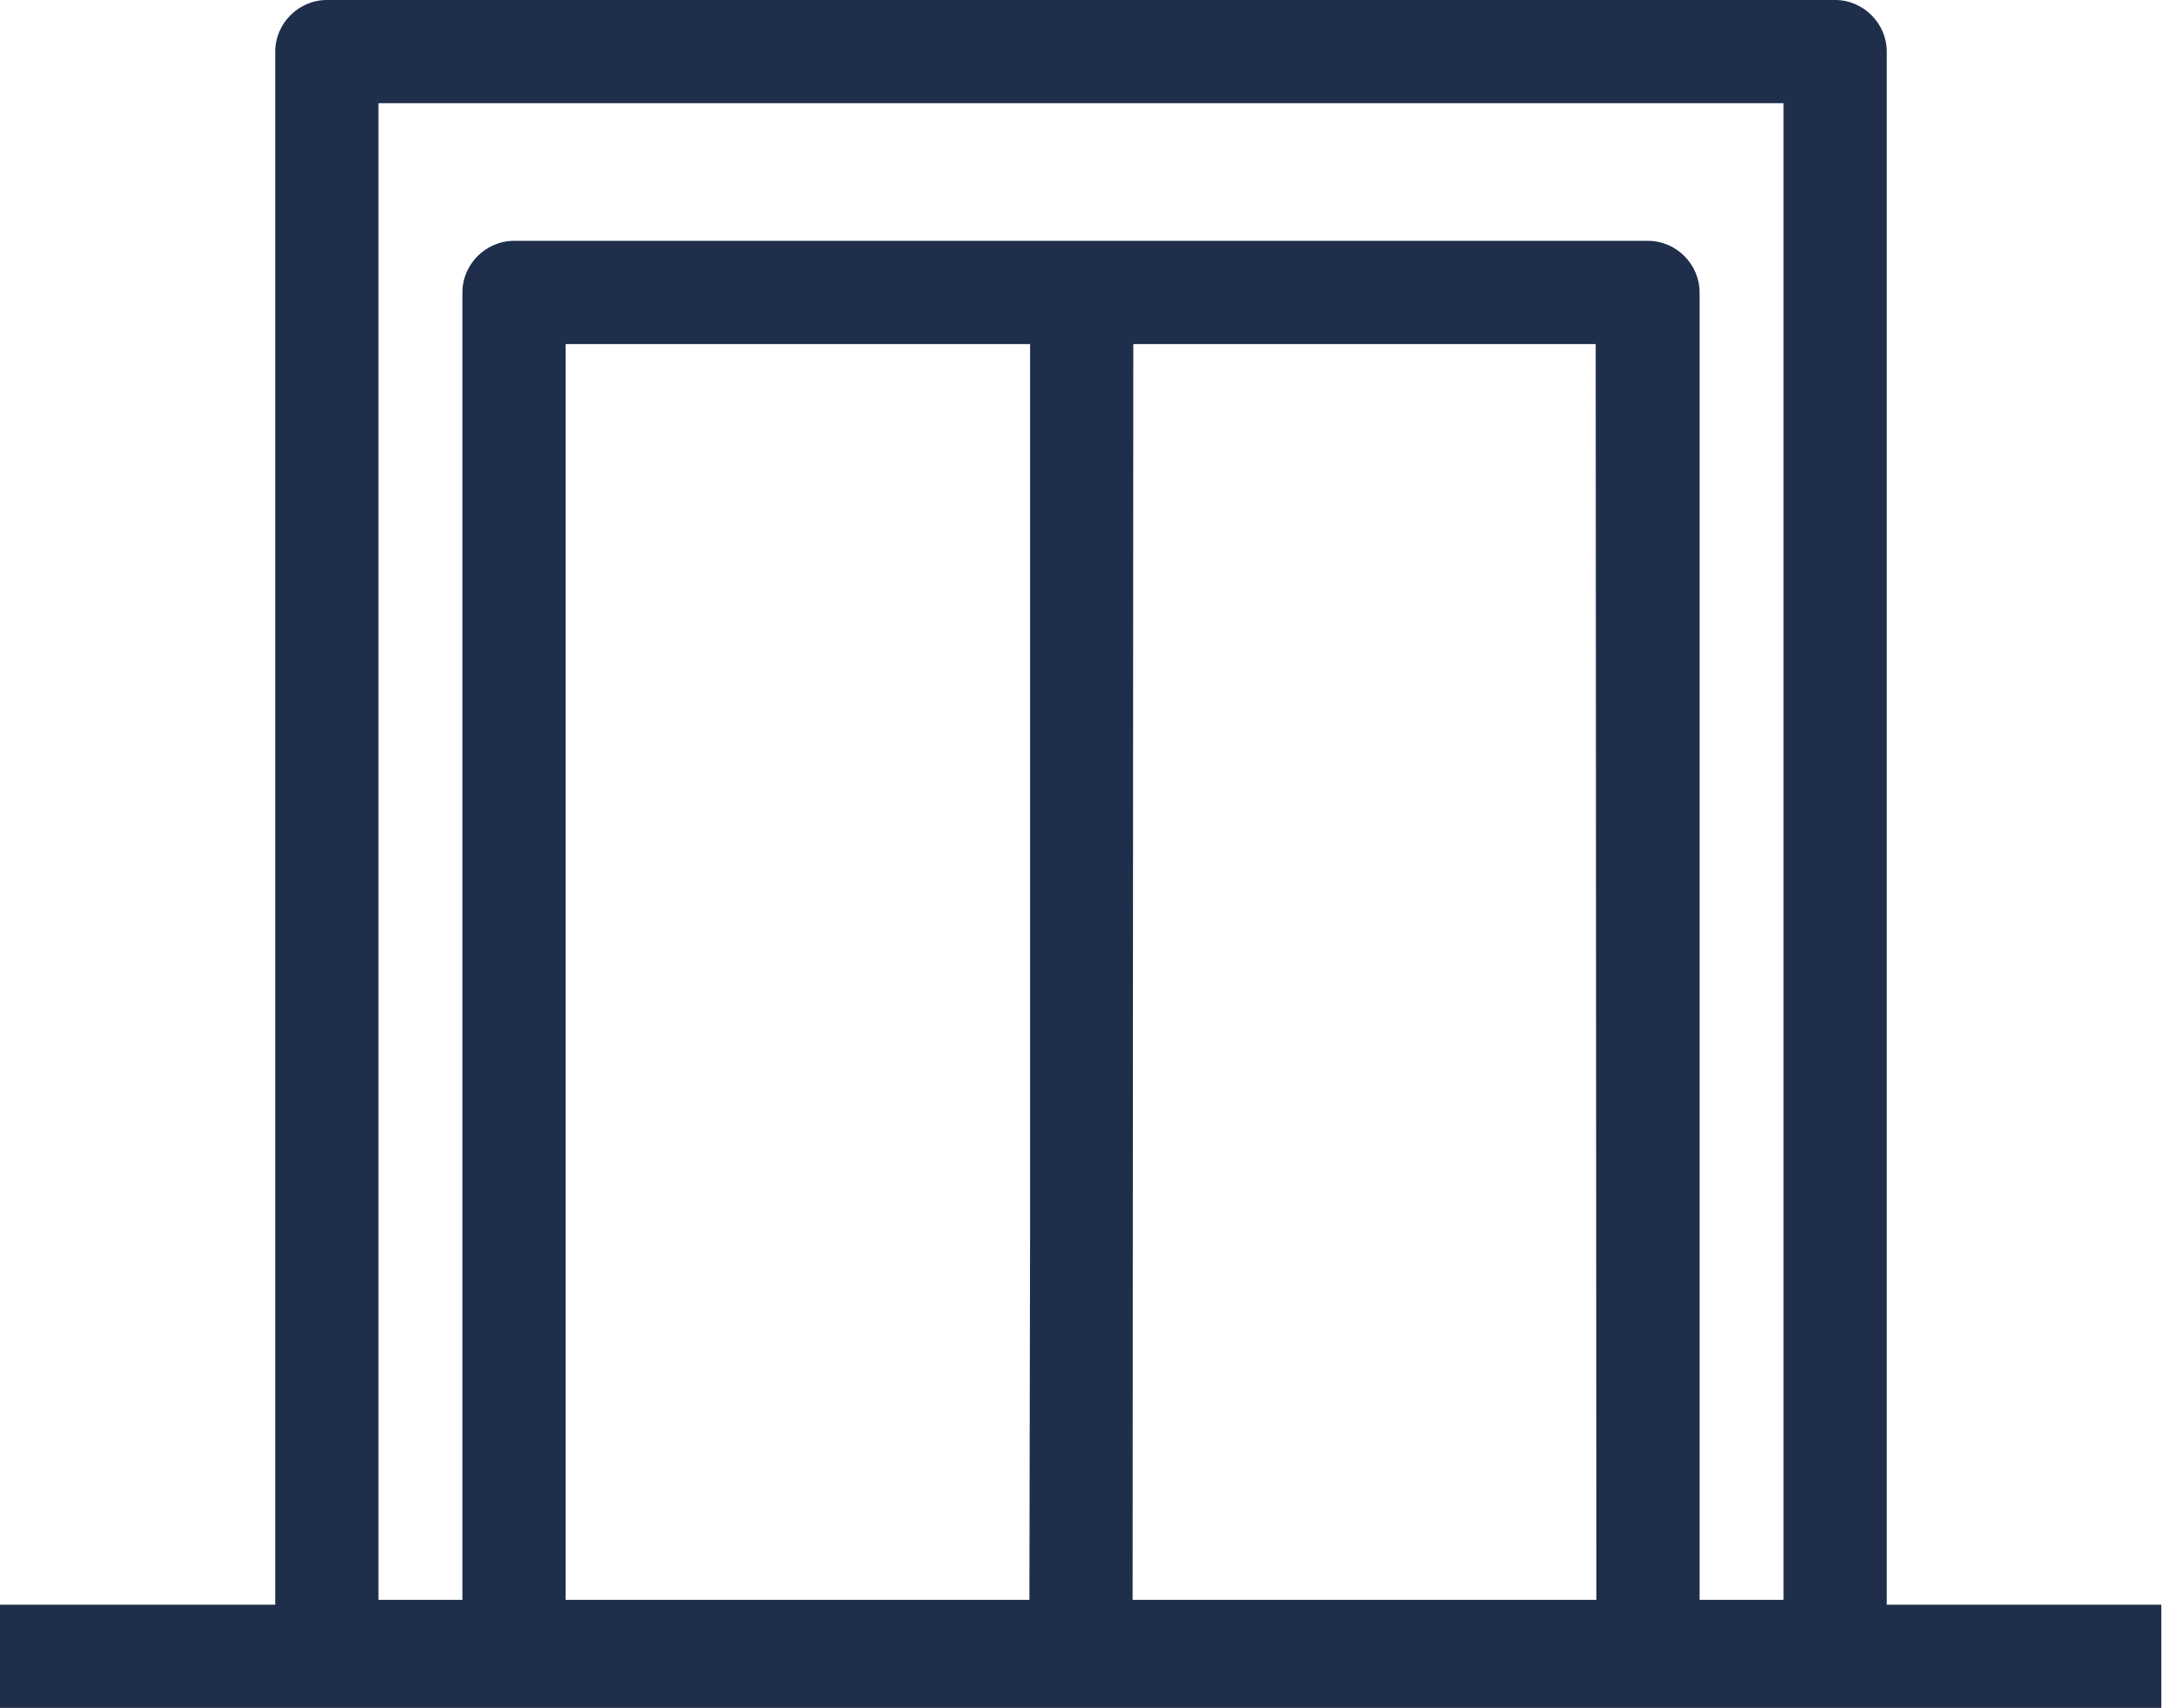
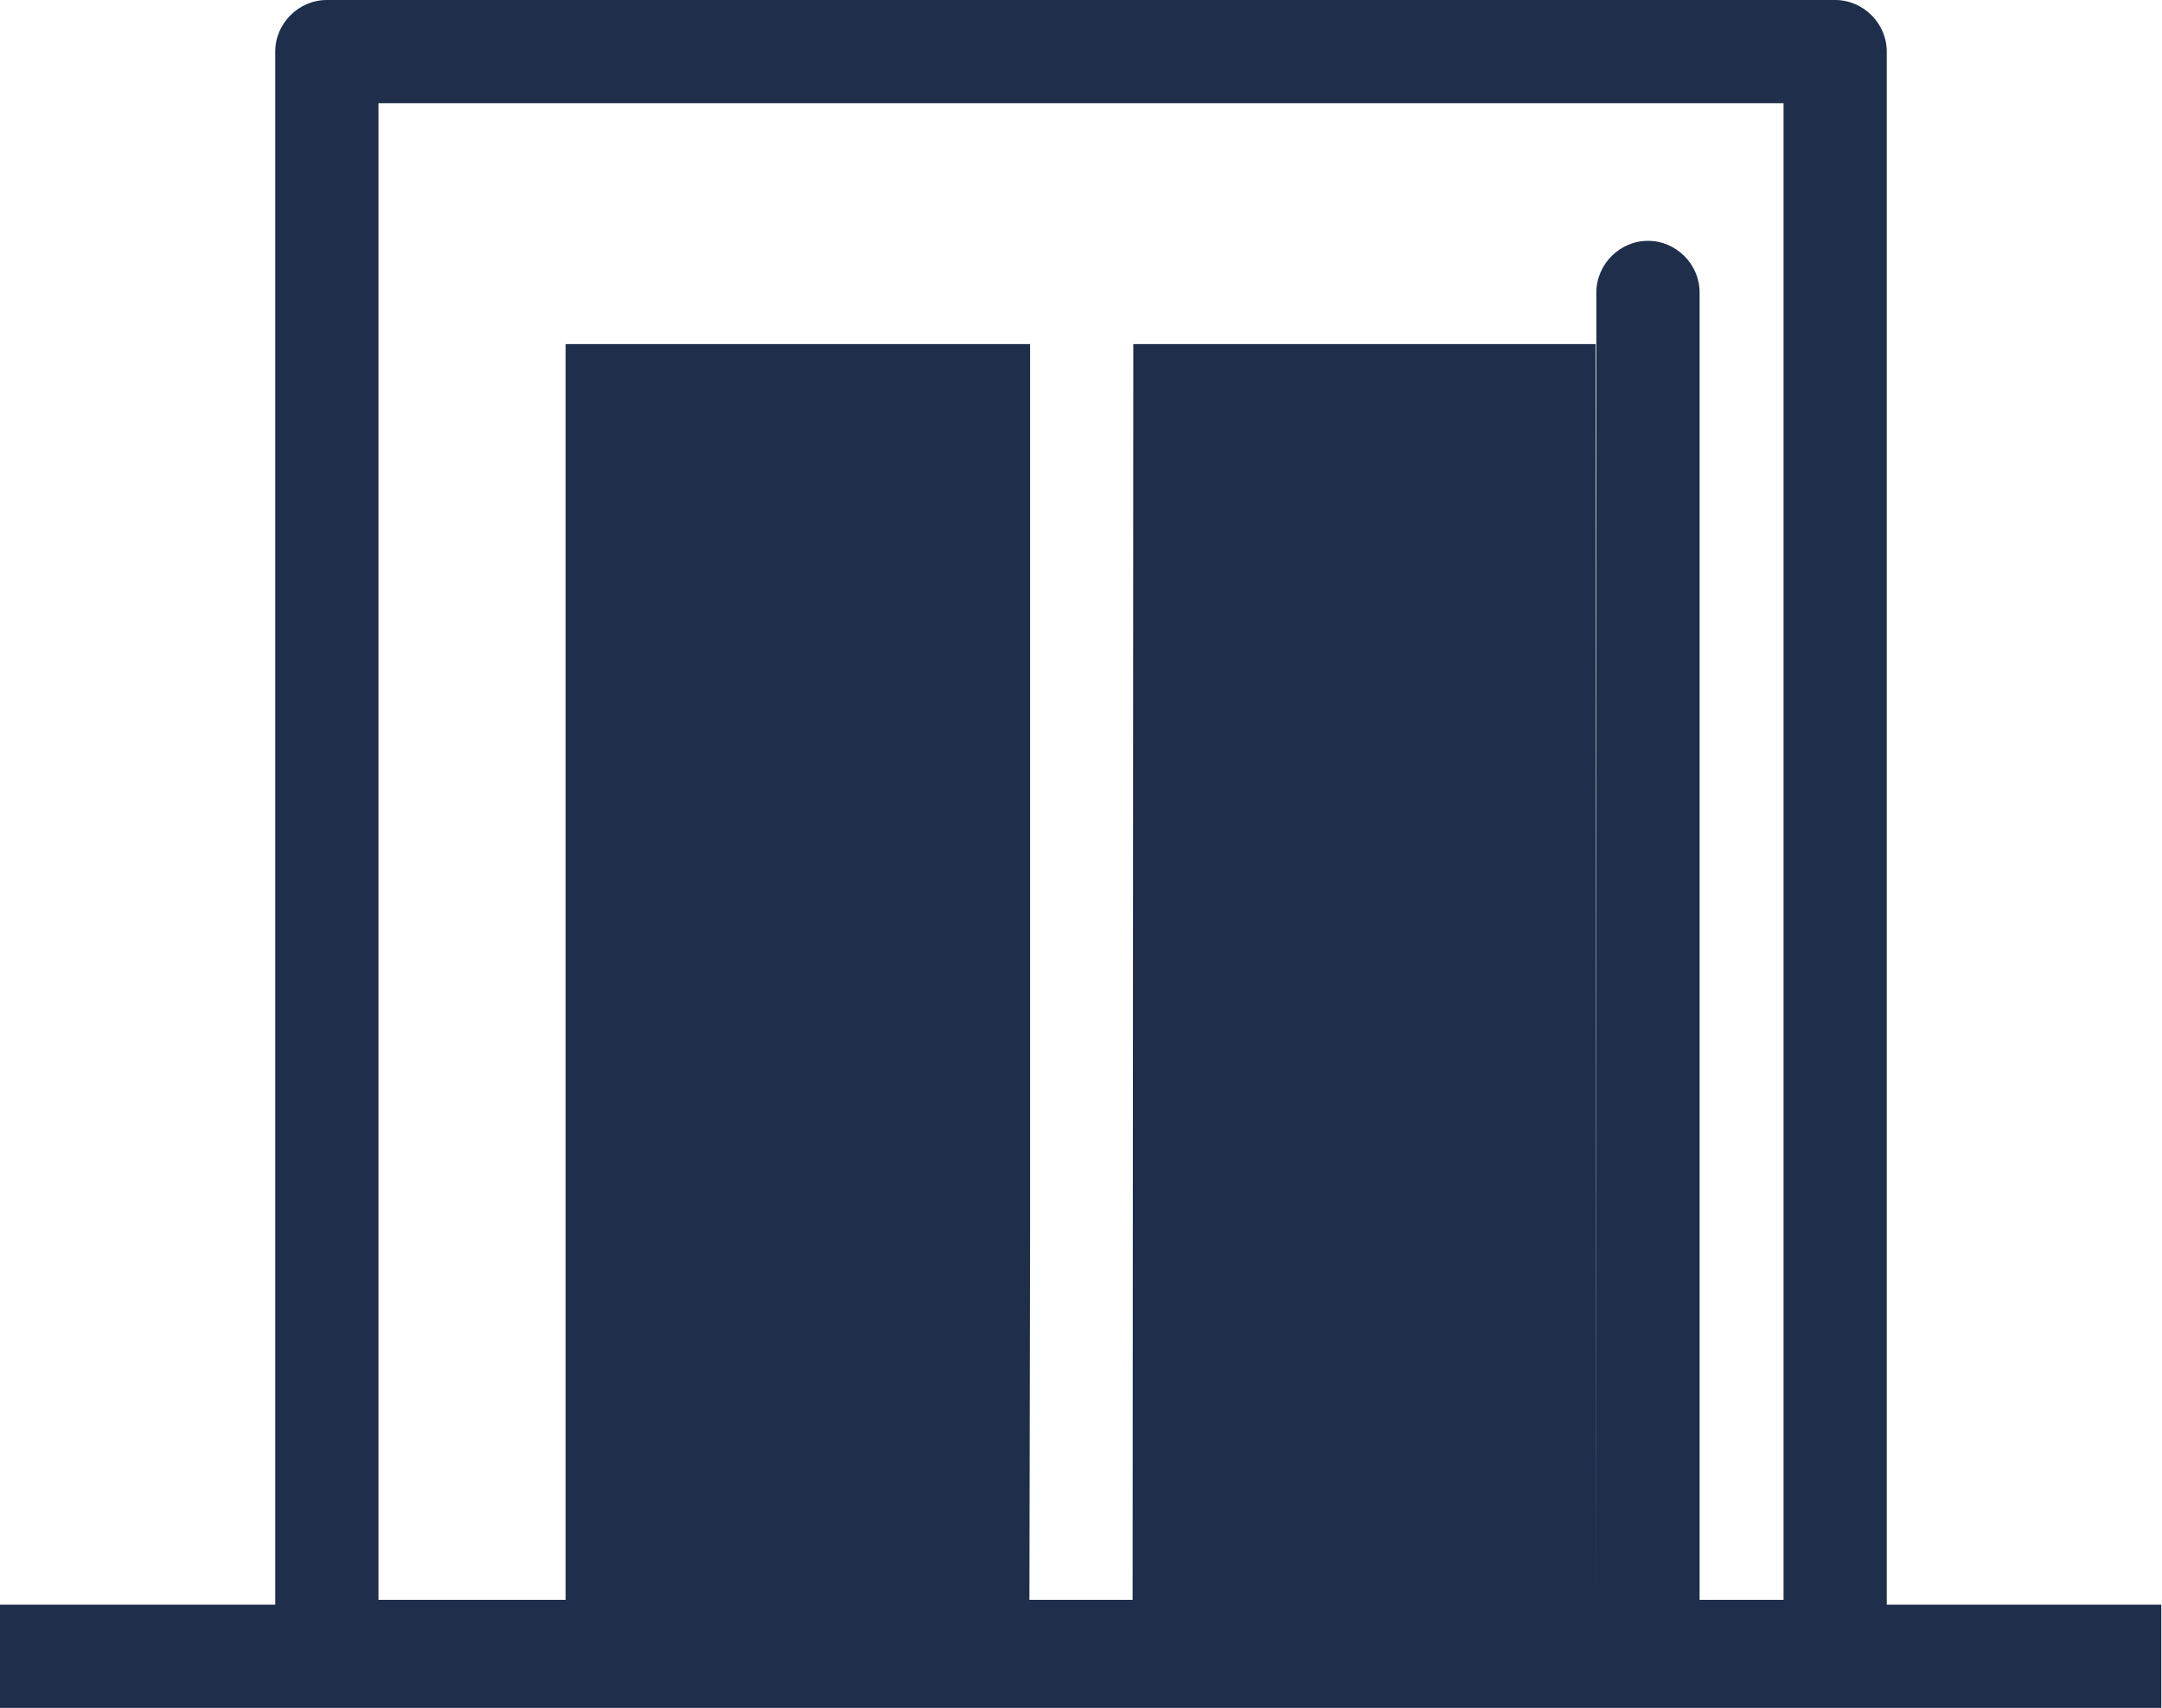
<svg xmlns="http://www.w3.org/2000/svg" version="1.1" id="Layer_5" x="0px" y="0px" width="314.2px" height="248.2px" viewBox="0 0 314.2 248.2" style="enable-background:new 0 0 314.2 248.2;" xml:space="preserve">
  <style type="text/css">
	.st0{fill:#1E2E4B;}
</style>
-   <path class="st0" d="M314.2,233.2h-40V7.5c0-4.1-3.4-7.5-7.5-7.5H47.5C43.4,0,40,3.4,40,7.5v225.7H0v15h314.1v-15H314.2z M232,232.5  h-67.4L164.7,50h67.2L232,232.5L232,232.5z M149.7,178.8L149.7,178.8l-0.1,53.7H82.2V50h67.5V178.8L149.7,178.8z M55,15h204.2v217.5  H247v-190c0-4.1-3.4-7.5-7.5-7.5H74.7c-4.1,0-7.5,3.4-7.5,7.5v190H55V15z" />
+   <path class="st0" d="M314.2,233.2h-40V7.5c0-4.1-3.4-7.5-7.5-7.5H47.5C43.4,0,40,3.4,40,7.5v225.7H0v15h314.1v-15H314.2z M232,232.5  h-67.4L164.7,50h67.2L232,232.5L232,232.5z M149.7,178.8L149.7,178.8l-0.1,53.7H82.2V50h67.5V178.8L149.7,178.8z M55,15h204.2v217.5  H247v-190c0-4.1-3.4-7.5-7.5-7.5c-4.1,0-7.5,3.4-7.5,7.5v190H55V15z" />
</svg>